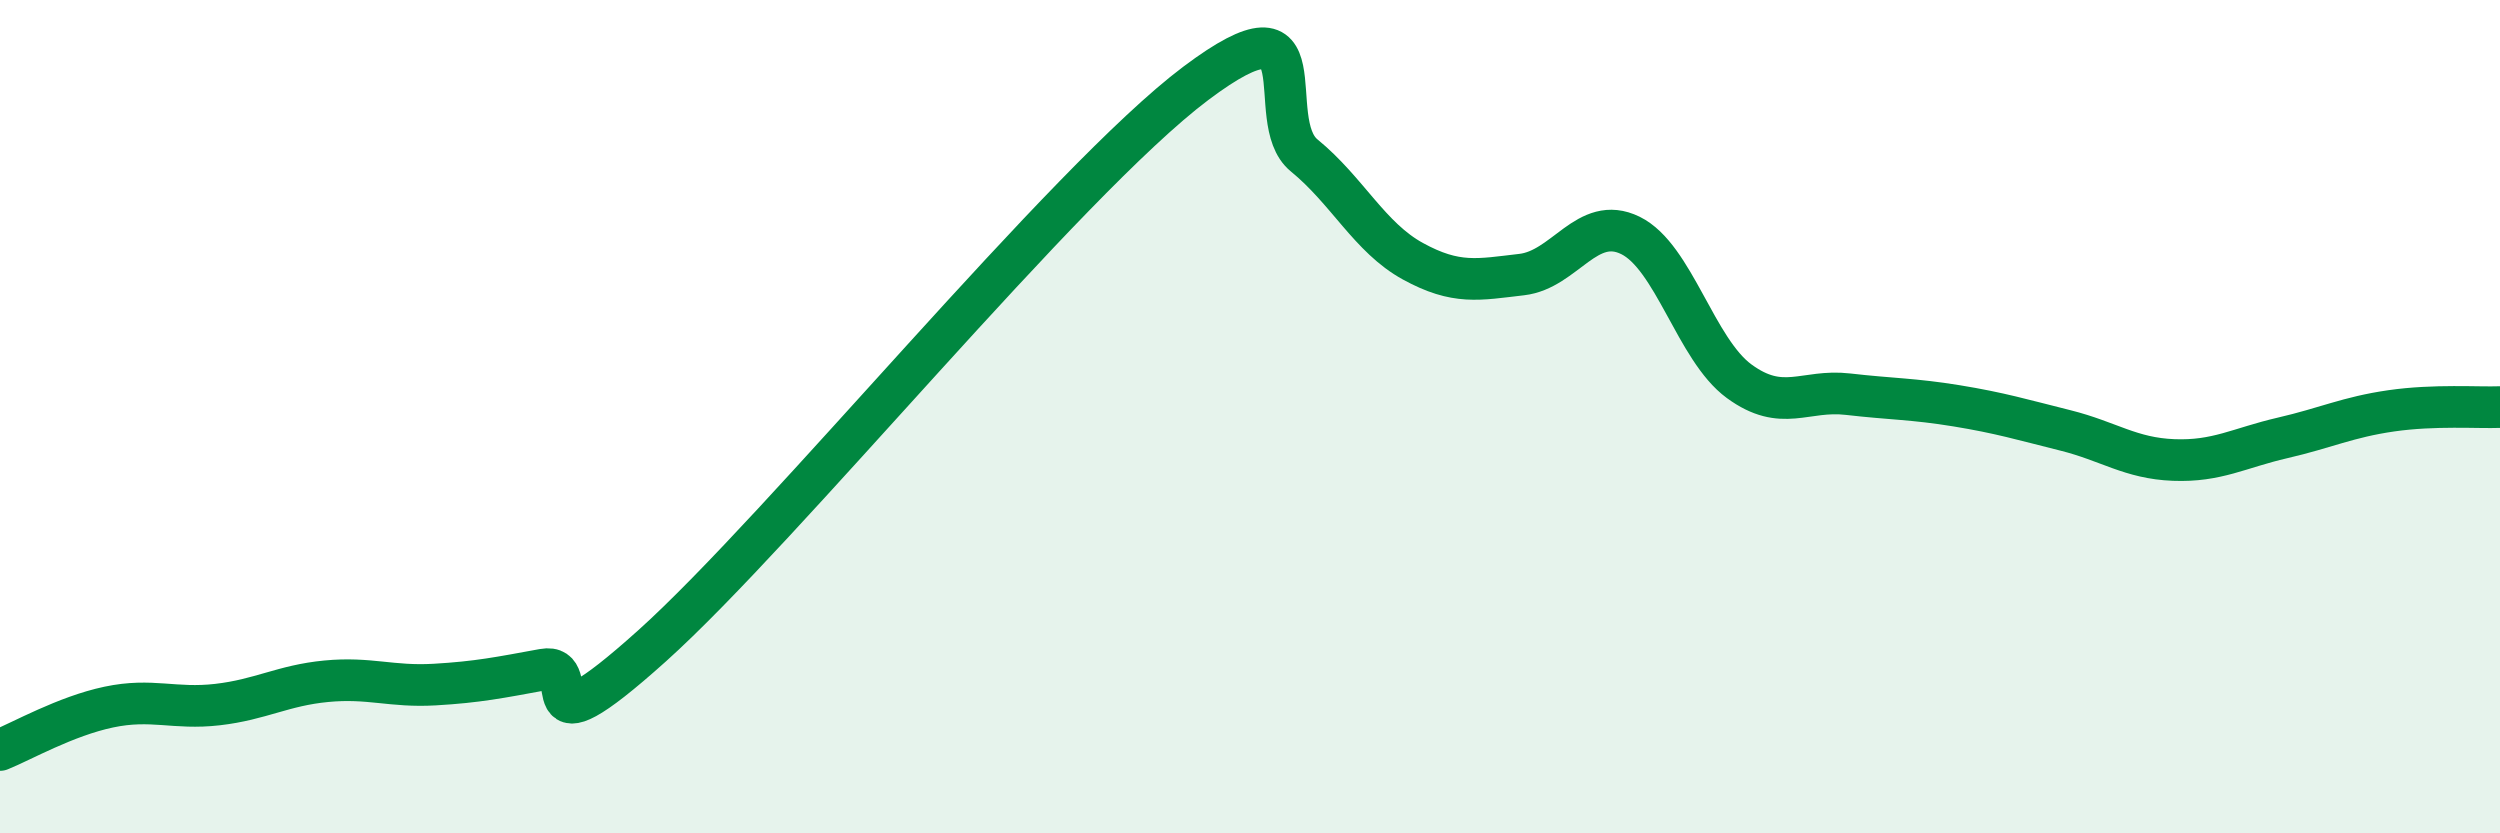
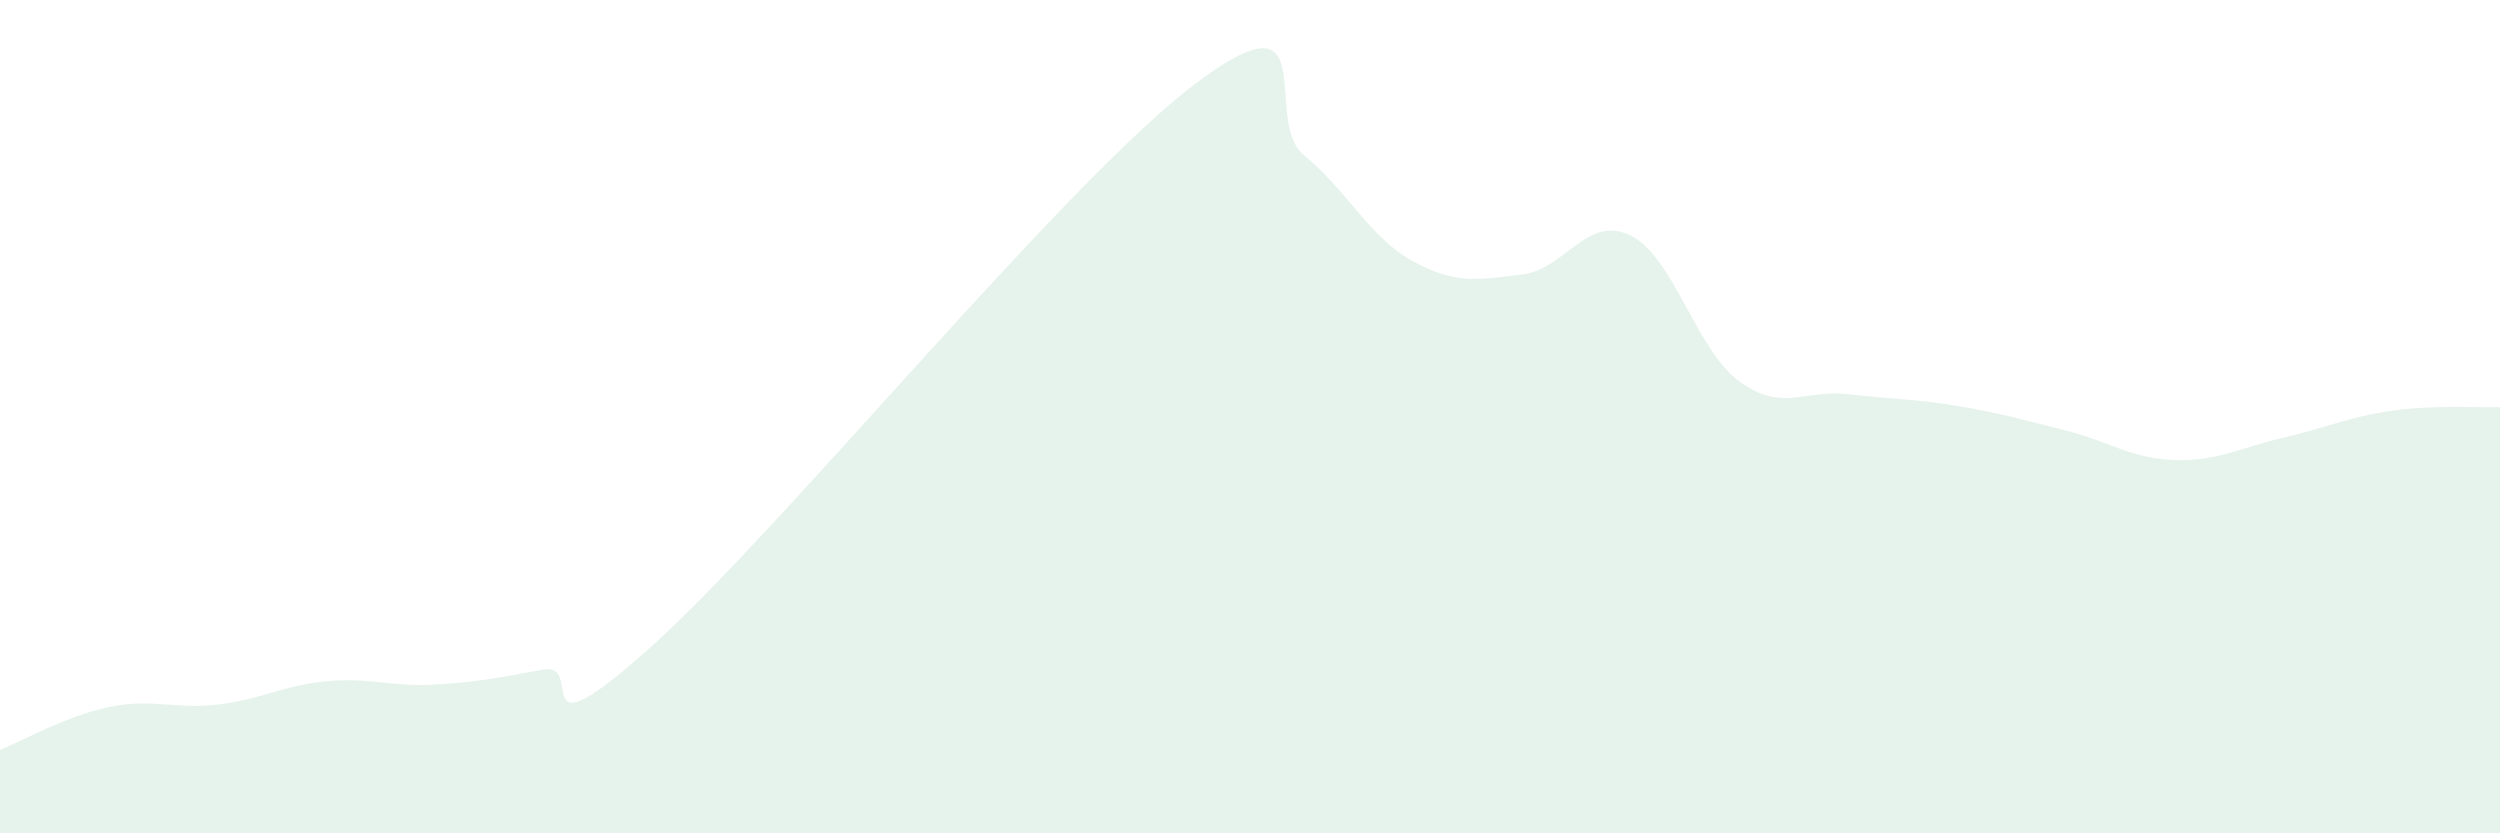
<svg xmlns="http://www.w3.org/2000/svg" width="60" height="20" viewBox="0 0 60 20">
  <path d="M 0,18 C 0.52,17.79 1.57,17.19 2.61,16.97 C 3.65,16.75 4.18,17.03 5.22,16.91 C 6.26,16.79 6.79,16.45 7.83,16.35 C 8.87,16.25 9.39,16.49 10.43,16.43 C 11.47,16.37 12,16.26 13.04,16.07 C 14.08,15.88 12.52,18.31 15.65,15.5 C 18.78,12.69 25.57,4.35 28.7,2 C 31.83,-0.35 30.26,2.88 31.3,3.73 C 32.34,4.58 32.87,5.7 33.91,6.27 C 34.95,6.84 35.48,6.71 36.52,6.59 C 37.56,6.47 38.09,5.14 39.13,5.65 C 40.17,6.16 40.7,8.39 41.74,9.15 C 42.78,9.91 43.31,9.34 44.35,9.46 C 45.39,9.58 45.92,9.57 46.96,9.74 C 48,9.91 48.53,10.07 49.57,10.33 C 50.61,10.59 51.13,11 52.17,11.04 C 53.21,11.08 53.74,10.75 54.78,10.51 C 55.82,10.27 56.35,10.01 57.39,9.86 C 58.43,9.71 59.48,9.79 60,9.77L60 20L0 20Z" fill="#008740" opacity="0.1" stroke-linecap="round" stroke-linejoin="round" />
-   <path d="M 0,18 C 0.52,17.79 1.57,17.19 2.61,16.97 C 3.65,16.75 4.18,17.03 5.22,16.91 C 6.26,16.79 6.79,16.45 7.83,16.35 C 8.87,16.25 9.39,16.49 10.43,16.43 C 11.47,16.37 12,16.26 13.04,16.07 C 14.08,15.88 12.52,18.31 15.65,15.5 C 18.78,12.69 25.57,4.35 28.7,2 C 31.83,-0.35 30.26,2.88 31.3,3.73 C 32.34,4.58 32.87,5.7 33.91,6.27 C 34.95,6.84 35.48,6.71 36.52,6.59 C 37.56,6.47 38.09,5.14 39.13,5.65 C 40.17,6.16 40.7,8.39 41.74,9.15 C 42.78,9.91 43.31,9.34 44.35,9.46 C 45.39,9.58 45.92,9.57 46.96,9.74 C 48,9.91 48.53,10.07 49.57,10.33 C 50.61,10.59 51.13,11 52.17,11.04 C 53.21,11.08 53.74,10.75 54.78,10.51 C 55.82,10.27 56.35,10.01 57.39,9.86 C 58.43,9.71 59.48,9.79 60,9.77" stroke="#008740" stroke-width="1" fill="none" stroke-linecap="round" stroke-linejoin="round" />
</svg>